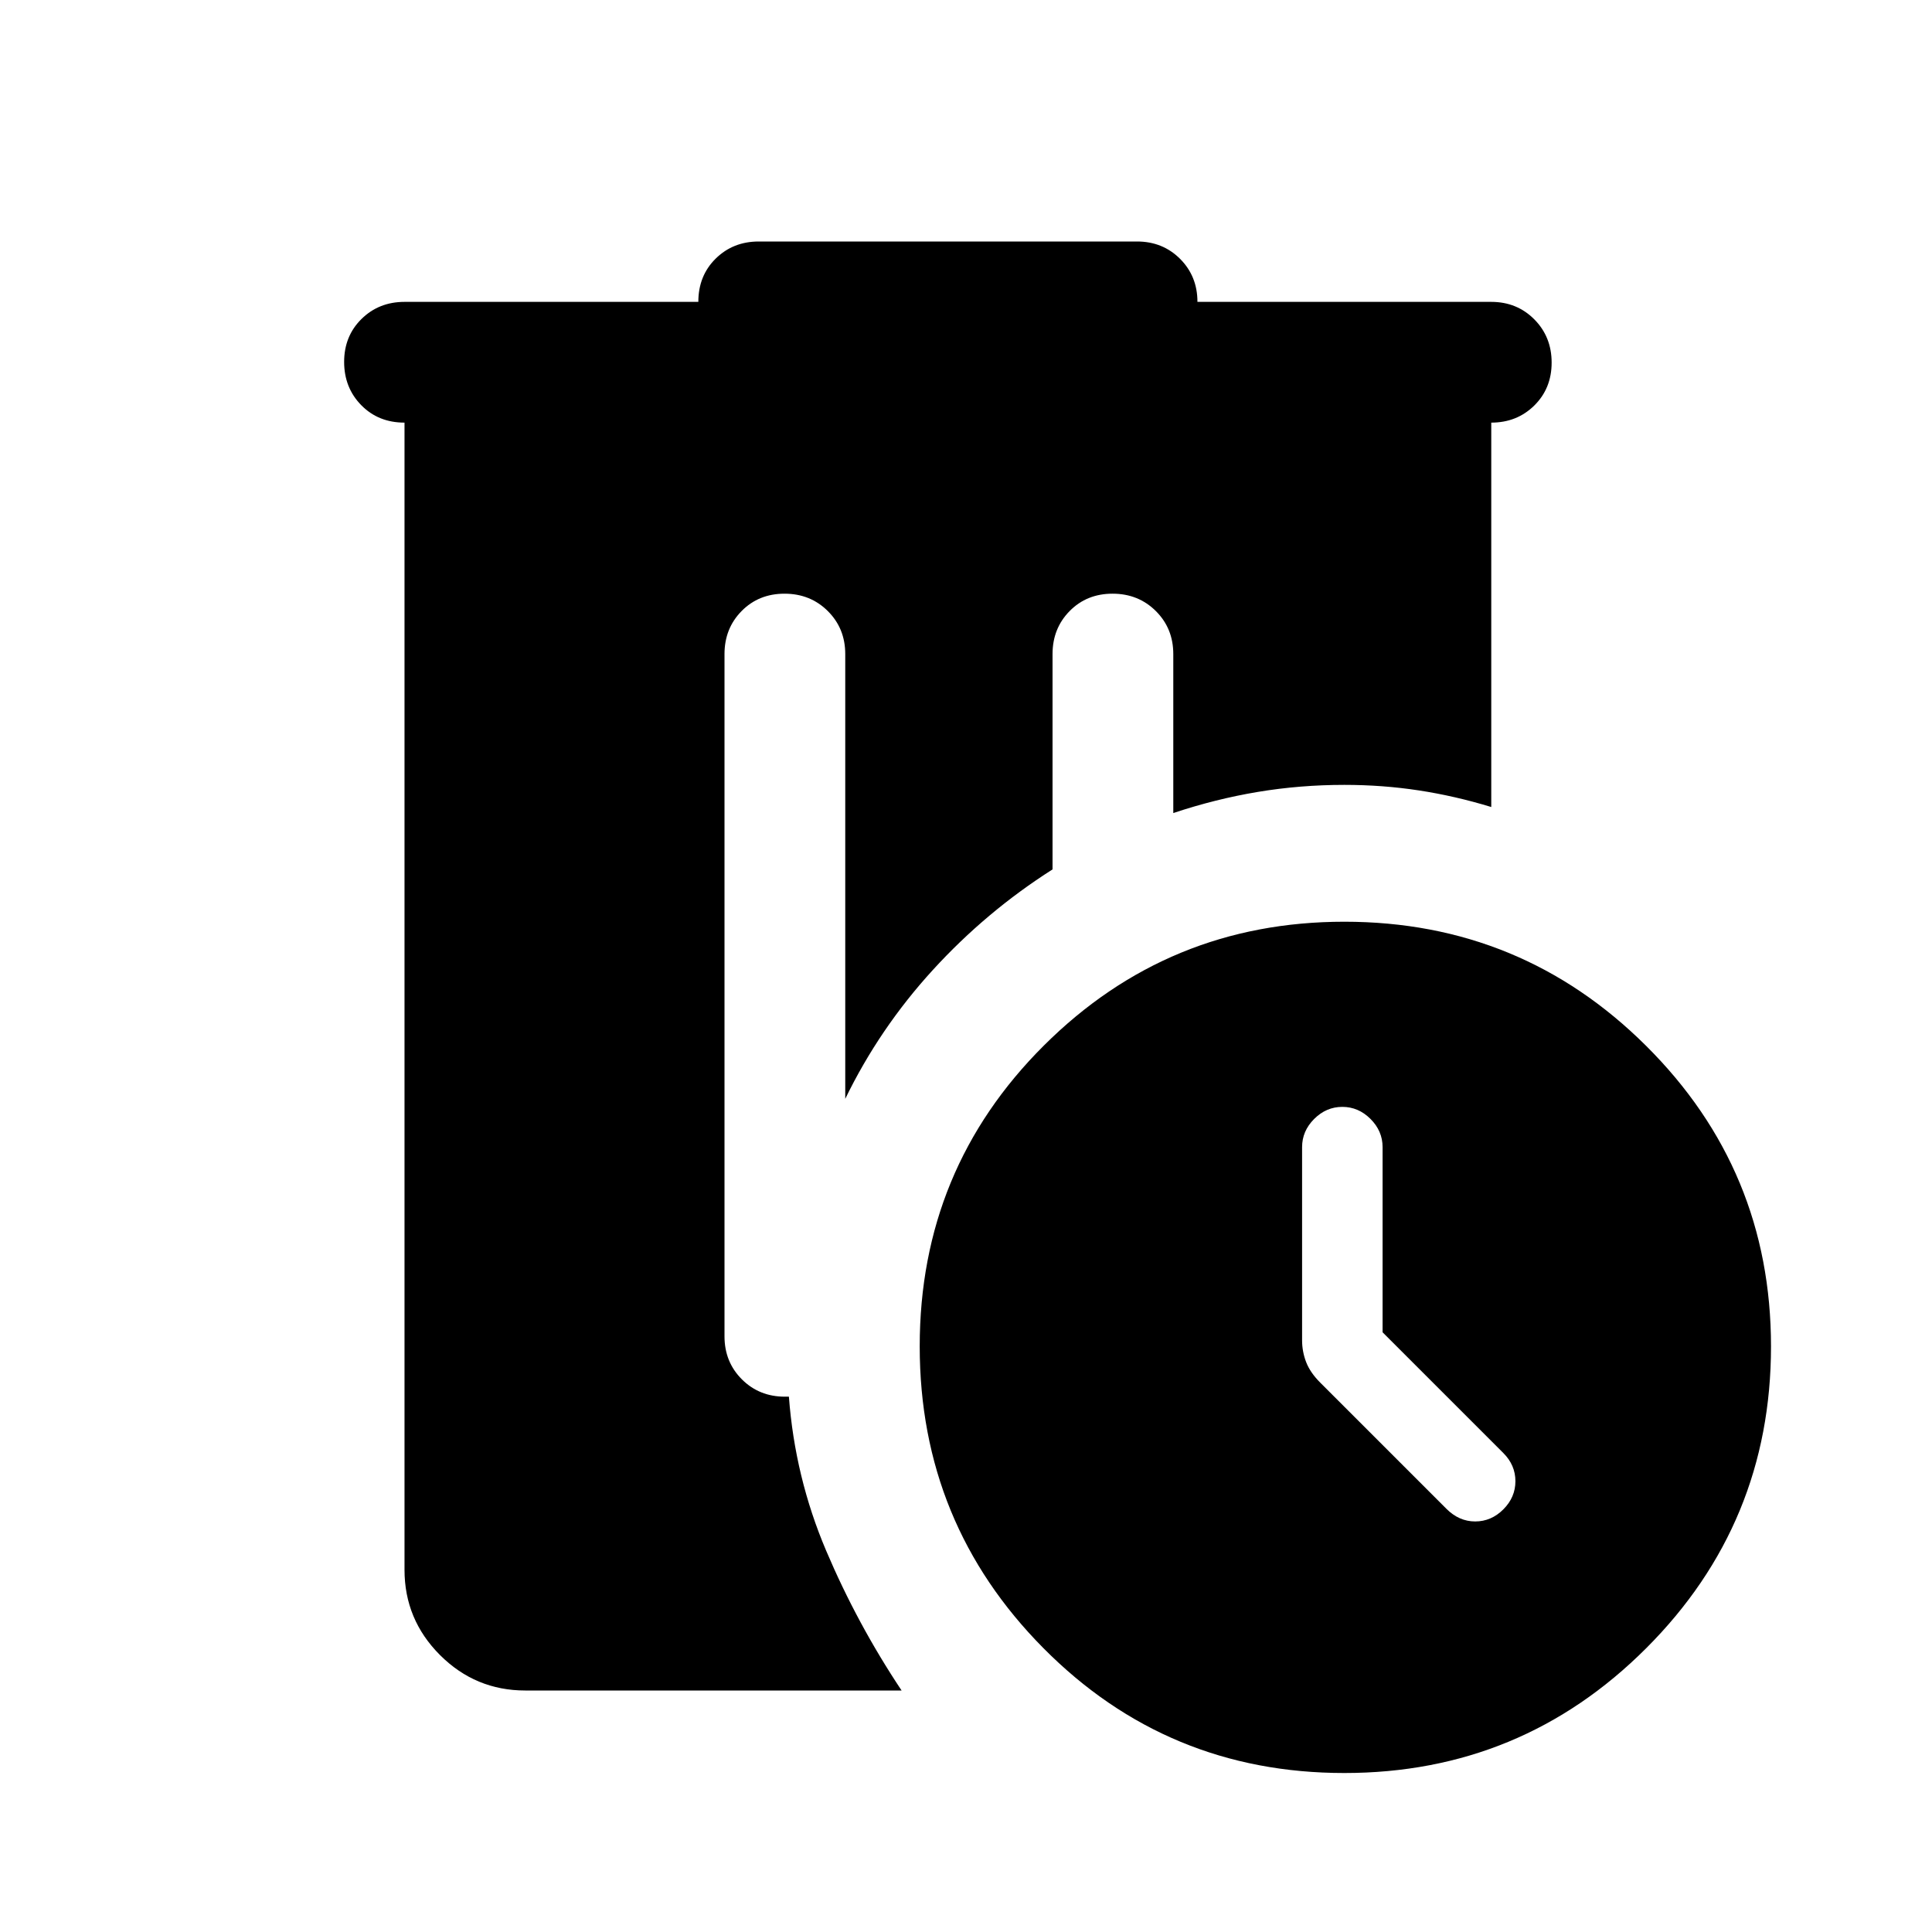
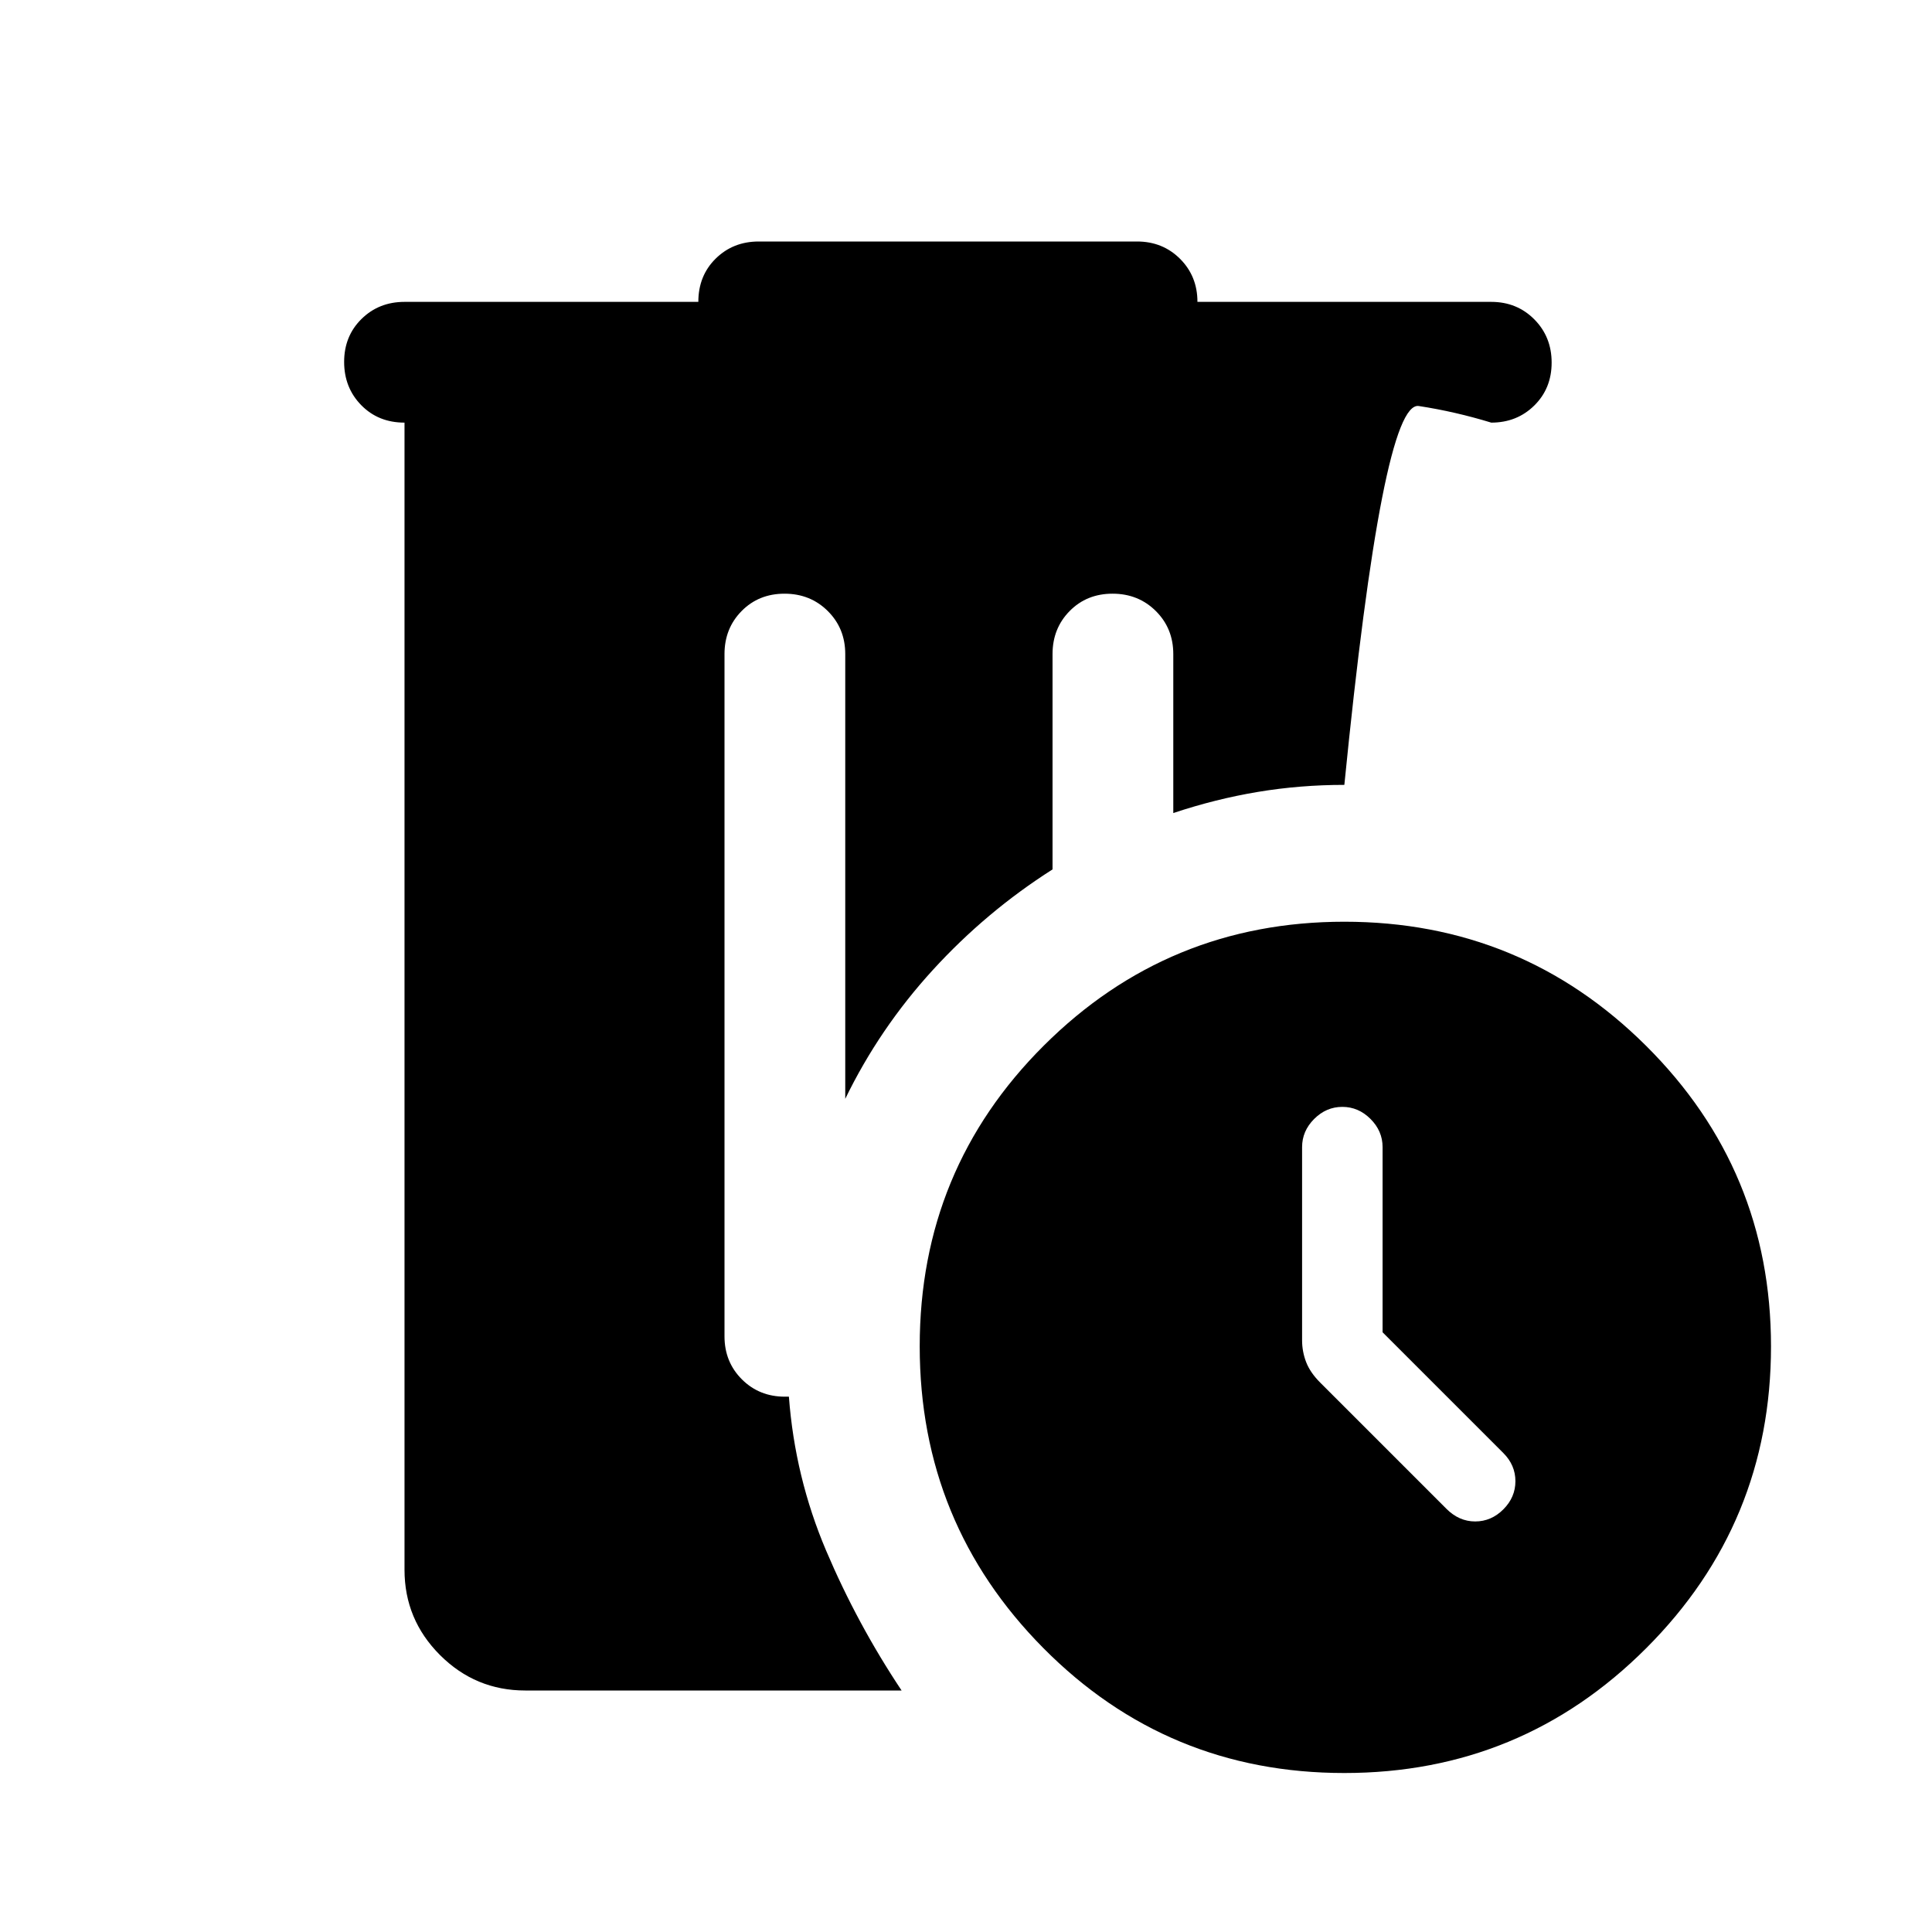
<svg xmlns="http://www.w3.org/2000/svg" width="48" height="48" viewBox="0 -960 960 960">
-   <path d="M261-120q-24.75 0-42.375-17.625T201-180v-570q-13 0-21.5-8.675-8.5-8.676-8.5-21.5 0-12.825 8.625-21.325T201-810h146q0-13 8.625-21.5T377-840h188q12.75 0 21.375 8.625T595-810h146q12.75 0 21.375 8.675 8.625 8.676 8.625 21.5 0 12.825-8.625 21.325T741-750v191q-18-5.5-36-8.25T668-570q-22 0-43 3.5T583-556v-79q0-12.75-8.675-21.375-8.676-8.625-21.5-8.625-12.825 0-21.325 8.625T523-635v107q-33 21-59.5 50T420-414v-221q0-12.75-8.675-21.375-8.676-8.625-21.5-8.625-12.825 0-21.325 8.625T360-635v339q0 12.75 8.625 21.375T390-266h2q3 40 18.5 76.5T448-120H261Zm406.986 41Q580-79 518.5-141.014q-61.5-62.014-61.5-150Q457-379 518.718-440.5 580.435-502 668-502q87.98 0 149.99 61.717Q880-378.565 880-291q0 87.98-62.014 149.99Q755.972-79 667.986-79ZM687-298v-92q0-8-6-14t-14-6q-8 0-14 6t-6 14v96q0 5.565 2 10.783Q651-278 656-273l62.727 62.727Q725-204 733-204t14-6q6-6 6-14t-6-14l-60-60Z" />
+   <path d="M261-120q-24.75 0-42.375-17.625T201-180v-570q-13 0-21.5-8.675-8.5-8.676-8.5-21.5 0-12.825 8.625-21.325T201-810h146q0-13 8.625-21.5T377-840h188q12.75 0 21.375 8.625T595-810h146q12.75 0 21.375 8.675 8.625 8.676 8.625 21.5 0 12.825-8.625 21.325T741-750q-18-5.5-36-8.25T668-570q-22 0-43 3.5T583-556v-79q0-12.75-8.675-21.375-8.676-8.625-21.5-8.625-12.825 0-21.325 8.625T523-635v107q-33 21-59.5 50T420-414v-221q0-12.75-8.675-21.375-8.676-8.625-21.5-8.625-12.825 0-21.325 8.625T360-635v339q0 12.75 8.625 21.375T390-266h2q3 40 18.5 76.5T448-120H261Zm406.986 41Q580-79 518.5-141.014q-61.5-62.014-61.5-150Q457-379 518.718-440.5 580.435-502 668-502q87.98 0 149.99 61.717Q880-378.565 880-291q0 87.98-62.014 149.99Q755.972-79 667.986-79ZM687-298v-92q0-8-6-14t-14-6q-8 0-14 6t-6 14v96q0 5.565 2 10.783Q651-278 656-273l62.727 62.727Q725-204 733-204t14-6q6-6 6-14t-6-14l-60-60Z" />
</svg>